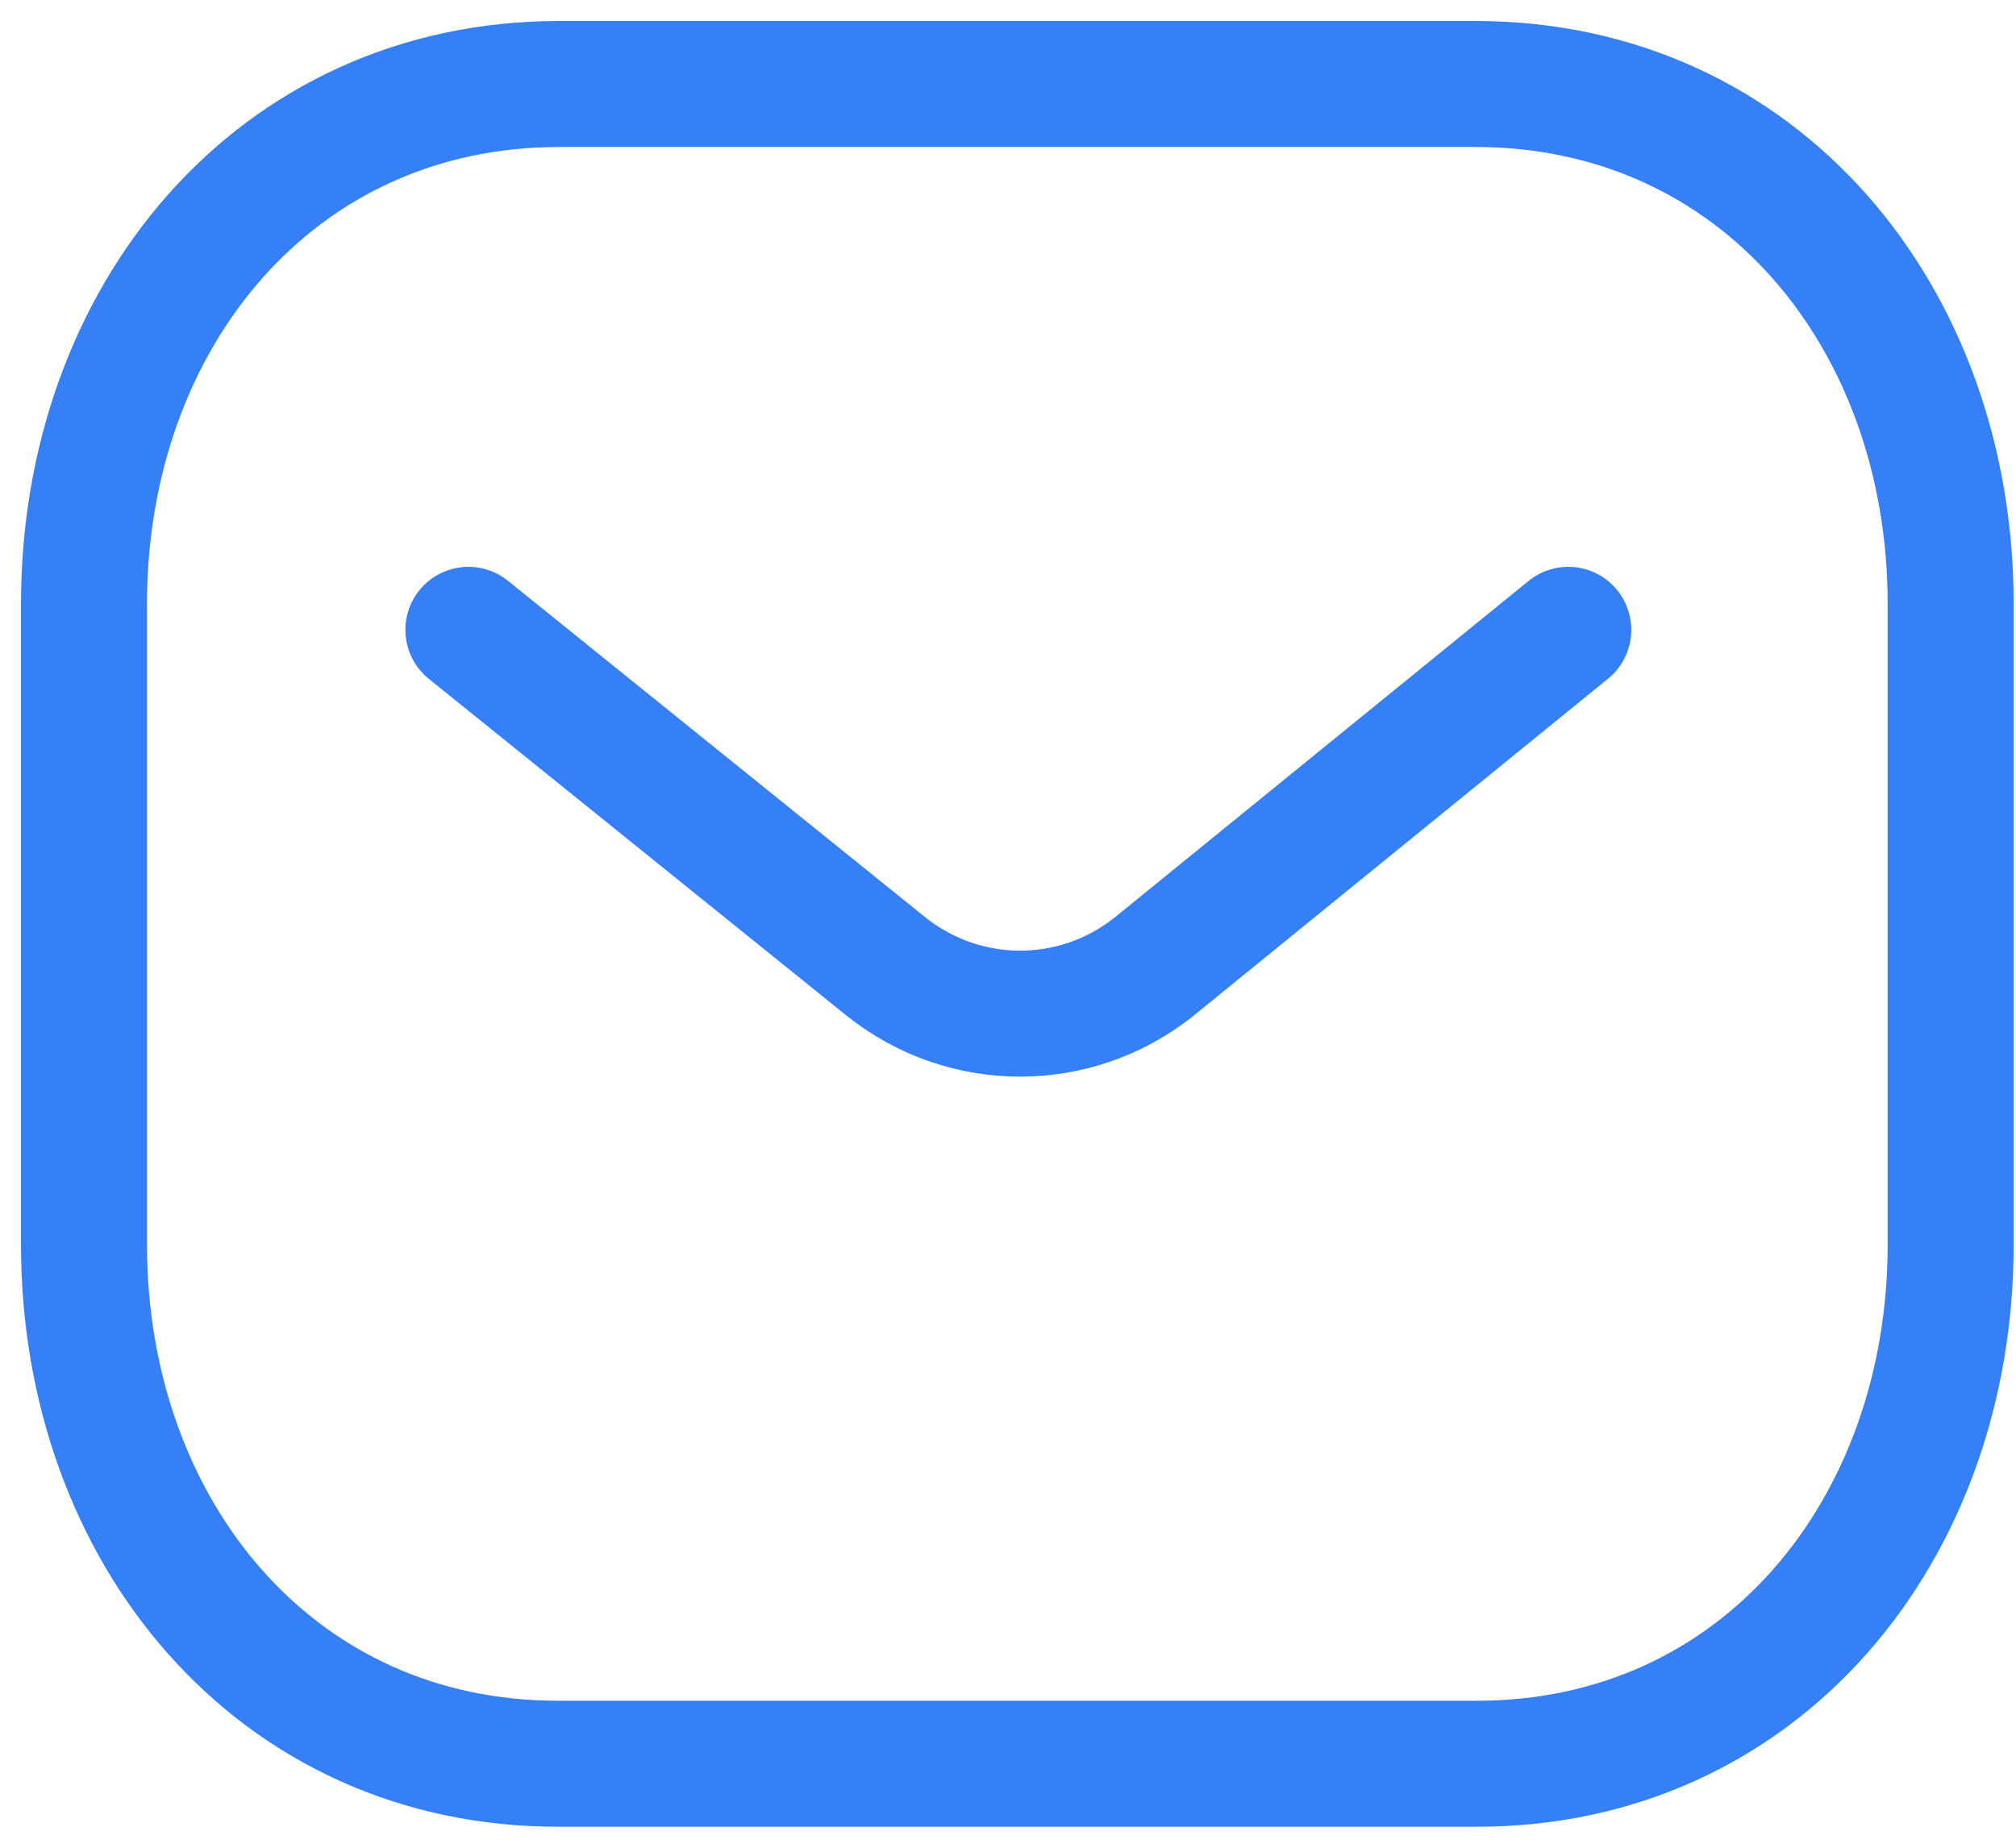
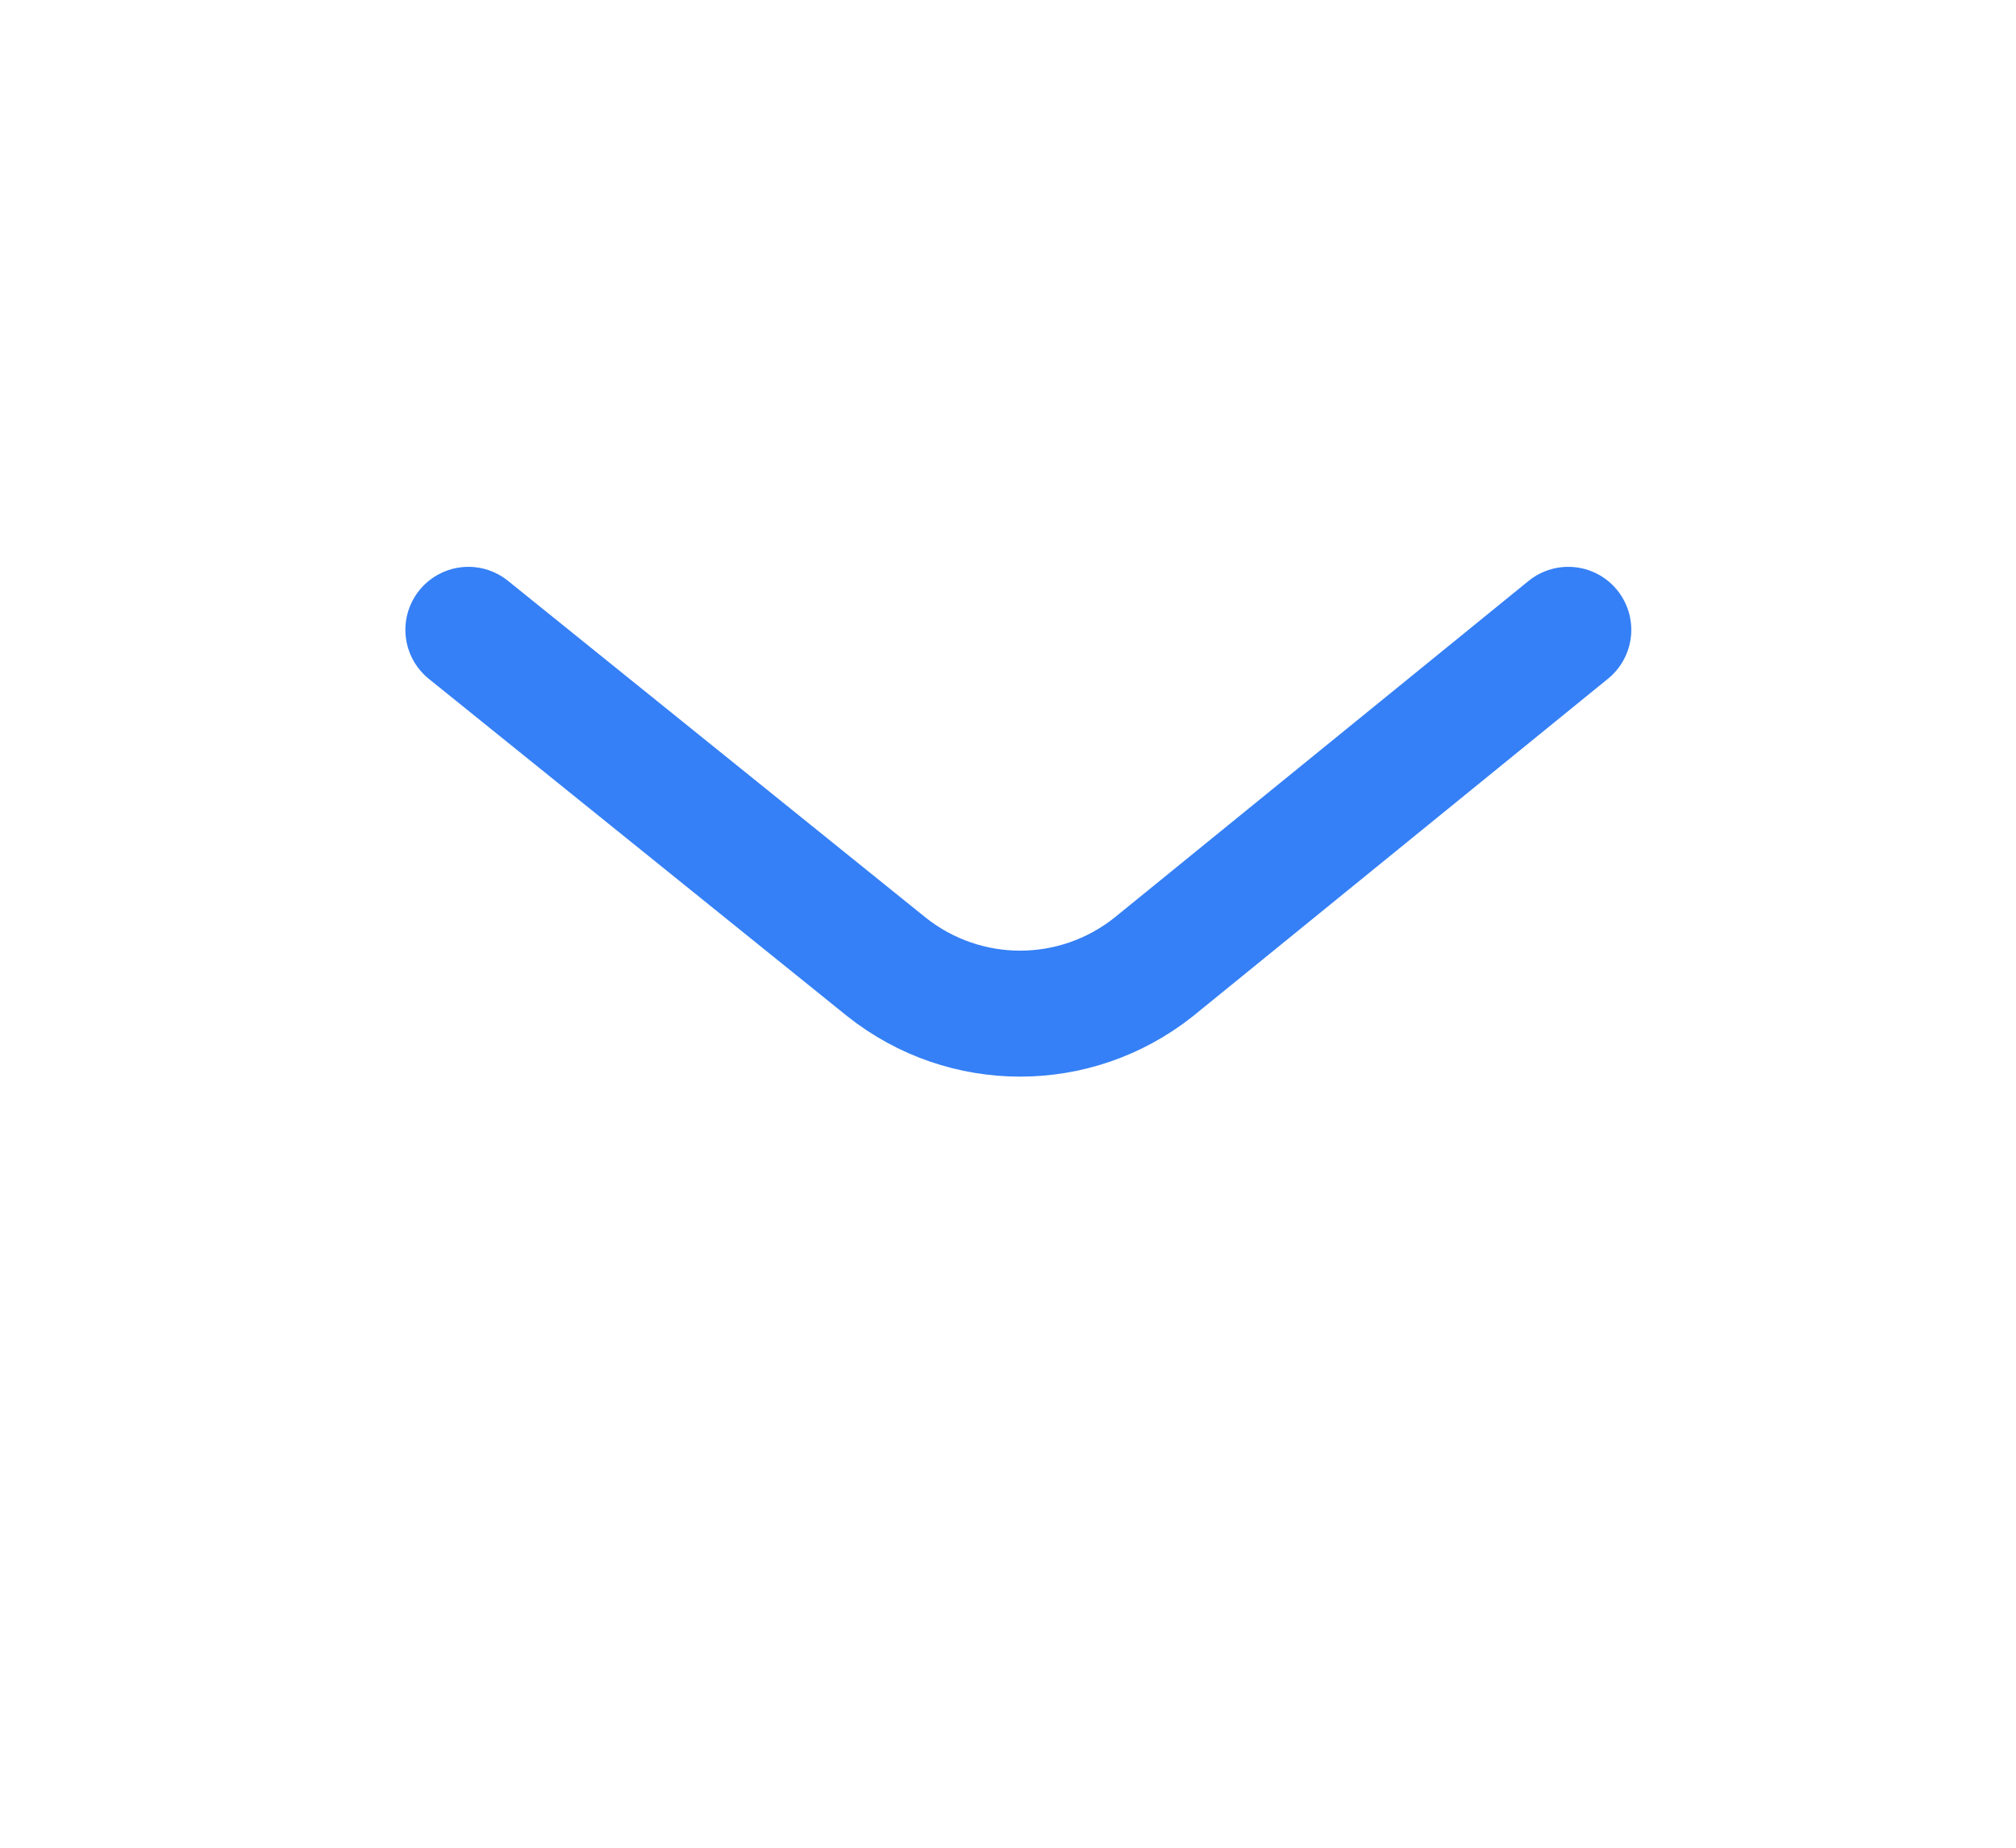
<svg xmlns="http://www.w3.org/2000/svg" width="24" height="22" viewBox="0 0 24 22" fill="none">
  <path d="M18.67 7.499L13.733 11.514C12.8 12.254 11.488 12.254 10.555 11.514L5.576 7.499" stroke="#3580F6" stroke-width="1.5" stroke-linecap="round" stroke-linejoin="round" />
-   <path fill-rule="evenodd" clip-rule="evenodd" d="M17.565 21C20.945 21.009 23.222 18.233 23.222 14.82V7.189C23.222 3.776 20.945 1 17.565 1H6.657C3.278 1 1 3.776 1 7.189V14.82C1 18.233 3.278 21.009 6.657 21H17.565Z" stroke="#3580F6" stroke-width="1.5" stroke-linecap="round" stroke-linejoin="round" />
</svg>